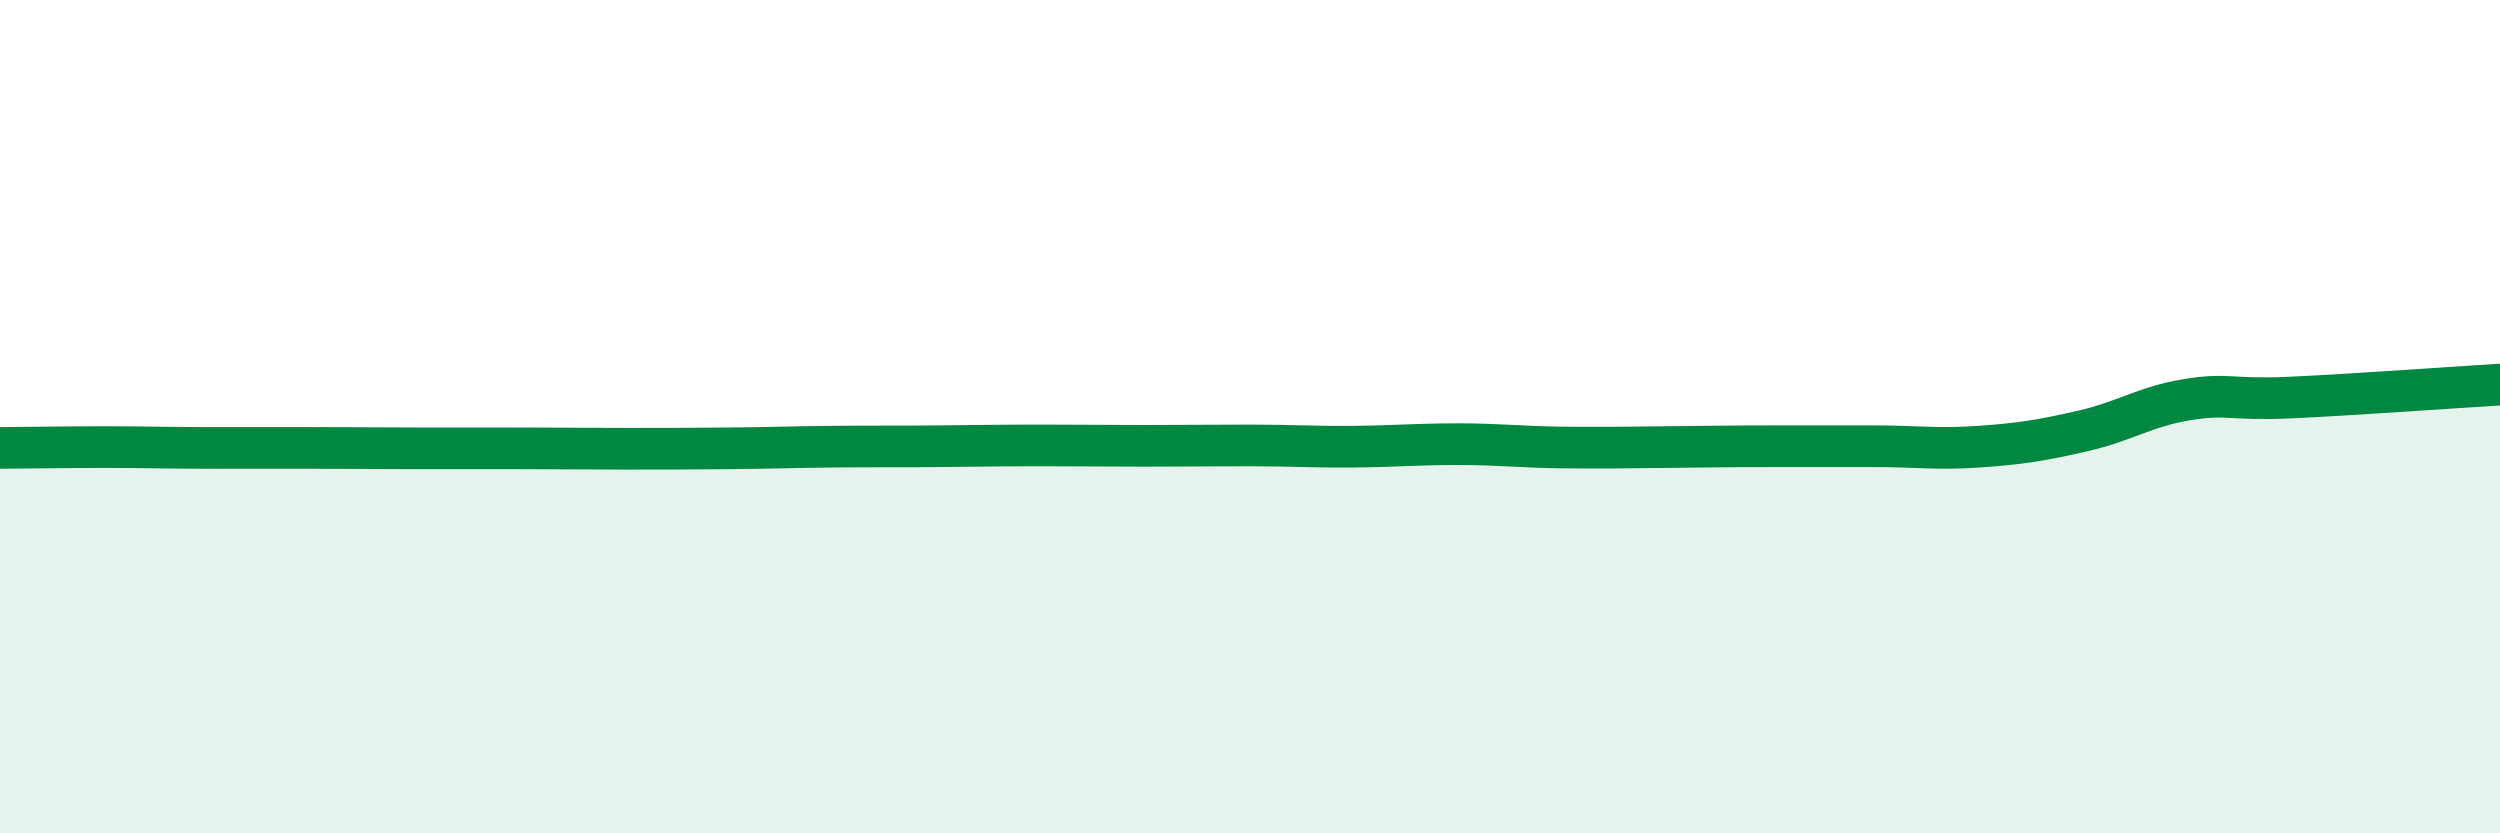
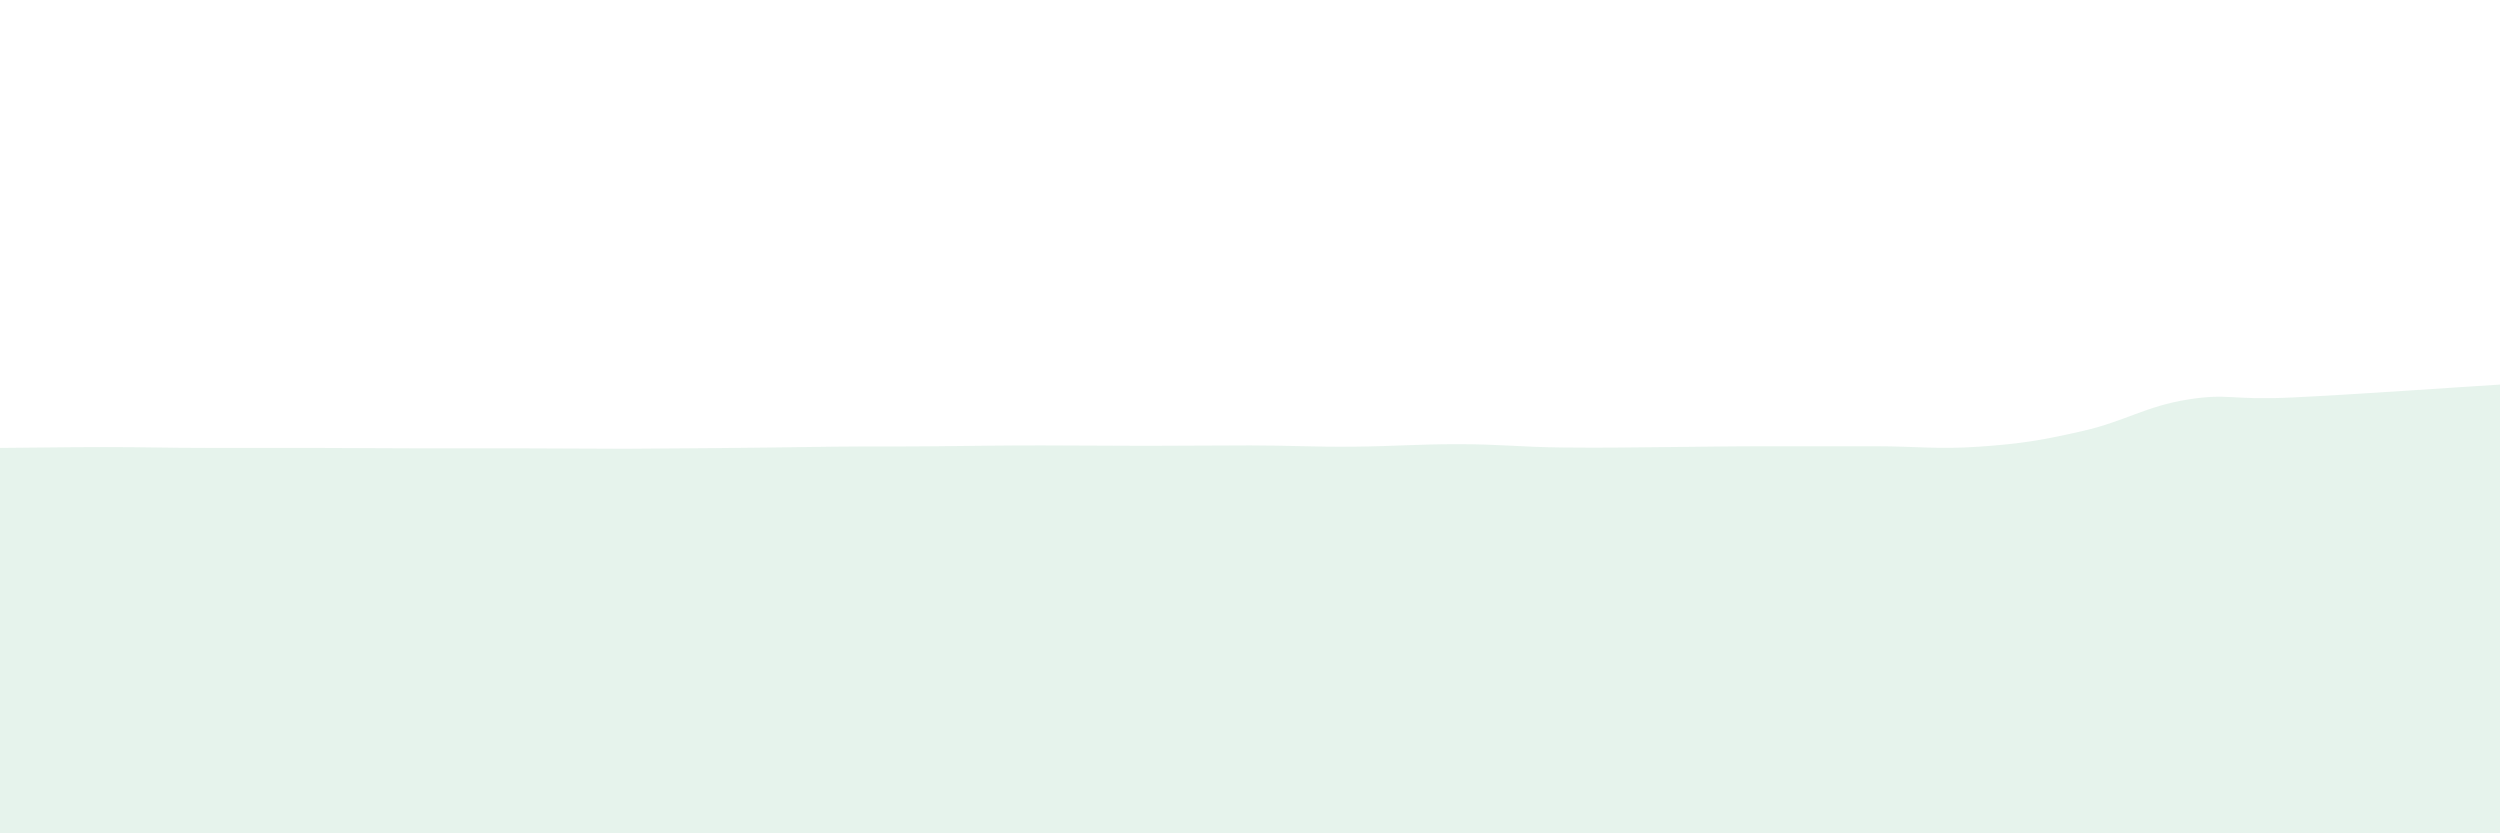
<svg xmlns="http://www.w3.org/2000/svg" width="60" height="20" viewBox="0 0 60 20">
-   <path d="M 0,10.75 C 0.5,10.75 1.5,10.73 2.5,10.73 C 3.5,10.73 4,10.75 5,10.75 C 6,10.75 6.5,10.75 7.5,10.75 C 8.5,10.75 9,10.76 10,10.76 C 11,10.76 11.5,10.76 12.5,10.76 C 13.5,10.76 14,10.77 15,10.77 C 16,10.77 16.5,10.77 17.5,10.76 C 18.5,10.75 19,10.73 20,10.72 C 21,10.71 21.5,10.72 22.5,10.71 C 23.5,10.7 24,10.69 25,10.69 C 26,10.69 26.5,10.7 27.5,10.7 C 28.5,10.7 29,10.69 30,10.69 C 31,10.69 31.5,10.73 32.5,10.72 C 33.5,10.71 34,10.66 35,10.66 C 36,10.66 36.5,10.73 37.5,10.74 C 38.5,10.75 39,10.74 40,10.73 C 41,10.72 41.5,10.71 42.5,10.71 C 43.5,10.71 44,10.71 45,10.71 C 46,10.71 46.5,10.79 47.5,10.72 C 48.5,10.65 49,10.57 50,10.34 C 51,10.11 51.5,9.75 52.5,9.59 C 53.5,9.43 53.5,9.61 55,9.54 C 56.5,9.47 59,9.29 60,9.23L60 20L0 20Z" fill="#008740" opacity="0.1" stroke-linecap="round" stroke-linejoin="round" />
-   <path d="M 0,10.75 C 0.5,10.75 1.5,10.73 2.5,10.73 C 3.5,10.73 4,10.75 5,10.75 C 6,10.75 6.5,10.75 7.5,10.75 C 8.5,10.75 9,10.76 10,10.76 C 11,10.76 11.5,10.76 12.5,10.76 C 13.5,10.76 14,10.77 15,10.77 C 16,10.77 16.5,10.77 17.5,10.76 C 18.5,10.75 19,10.73 20,10.72 C 21,10.71 21.5,10.72 22.5,10.71 C 23.5,10.7 24,10.69 25,10.69 C 26,10.69 26.5,10.7 27.5,10.7 C 28.5,10.7 29,10.69 30,10.69 C 31,10.69 31.5,10.73 32.5,10.72 C 33.5,10.71 34,10.66 35,10.66 C 36,10.66 36.5,10.73 37.5,10.74 C 38.5,10.75 39,10.74 40,10.73 C 41,10.72 41.5,10.71 42.5,10.71 C 43.5,10.71 44,10.71 45,10.71 C 46,10.71 46.5,10.79 47.5,10.72 C 48.5,10.65 49,10.57 50,10.34 C 51,10.11 51.5,9.75 52.5,9.59 C 53.5,9.43 53.5,9.61 55,9.54 C 56.5,9.47 59,9.29 60,9.23" stroke="#008740" stroke-width="1" fill="none" stroke-linecap="round" stroke-linejoin="round" />
+   <path d="M 0,10.75 C 0.5,10.75 1.5,10.73 2.5,10.73 C 3.5,10.73 4,10.75 5,10.75 C 6,10.75 6.5,10.75 7.5,10.75 C 8.5,10.75 9,10.76 10,10.76 C 11,10.76 11.5,10.76 12.5,10.76 C 13.5,10.76 14,10.77 15,10.77 C 18.5,10.75 19,10.73 20,10.72 C 21,10.71 21.5,10.72 22.5,10.71 C 23.5,10.7 24,10.69 25,10.69 C 26,10.69 26.5,10.7 27.5,10.7 C 28.5,10.7 29,10.69 30,10.69 C 31,10.69 31.5,10.73 32.5,10.72 C 33.5,10.71 34,10.66 35,10.66 C 36,10.66 36.5,10.73 37.5,10.74 C 38.5,10.75 39,10.74 40,10.73 C 41,10.72 41.5,10.71 42.5,10.71 C 43.5,10.71 44,10.71 45,10.71 C 46,10.71 46.5,10.79 47.5,10.72 C 48.5,10.65 49,10.57 50,10.34 C 51,10.11 51.5,9.75 52.5,9.59 C 53.5,9.43 53.5,9.61 55,9.54 C 56.5,9.47 59,9.29 60,9.23L60 20L0 20Z" fill="#008740" opacity="0.1" stroke-linecap="round" stroke-linejoin="round" />
</svg>